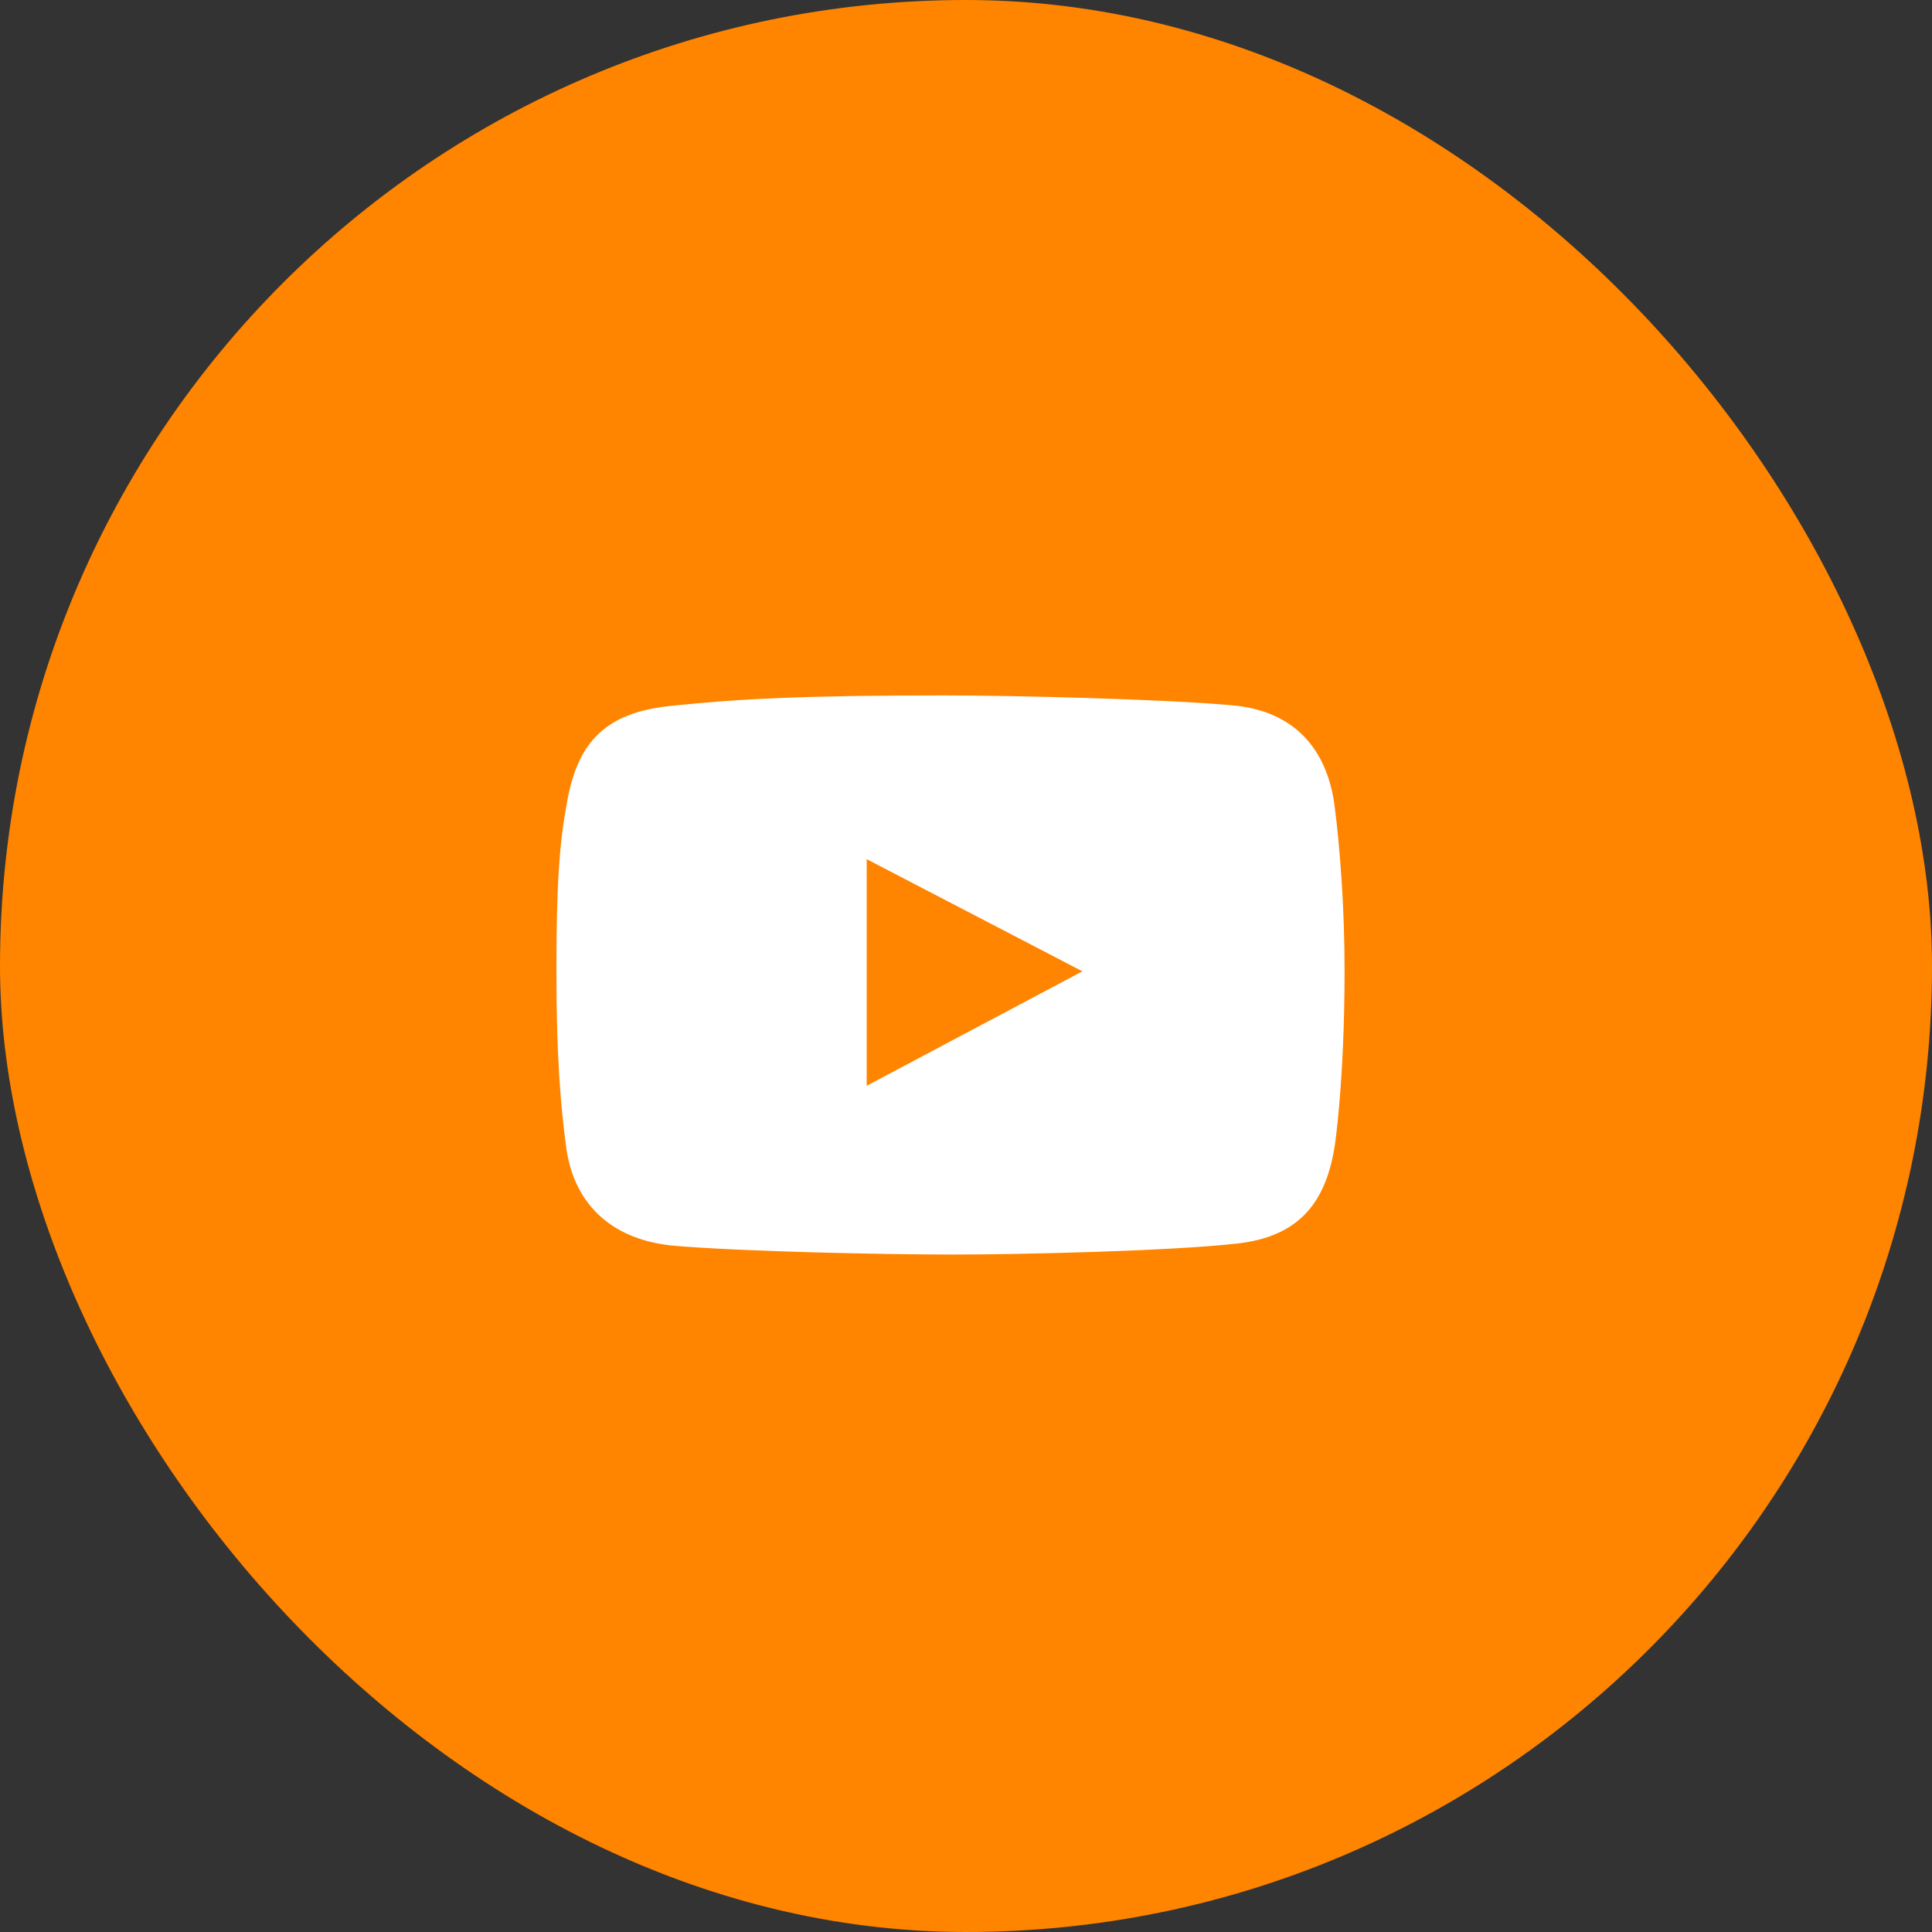
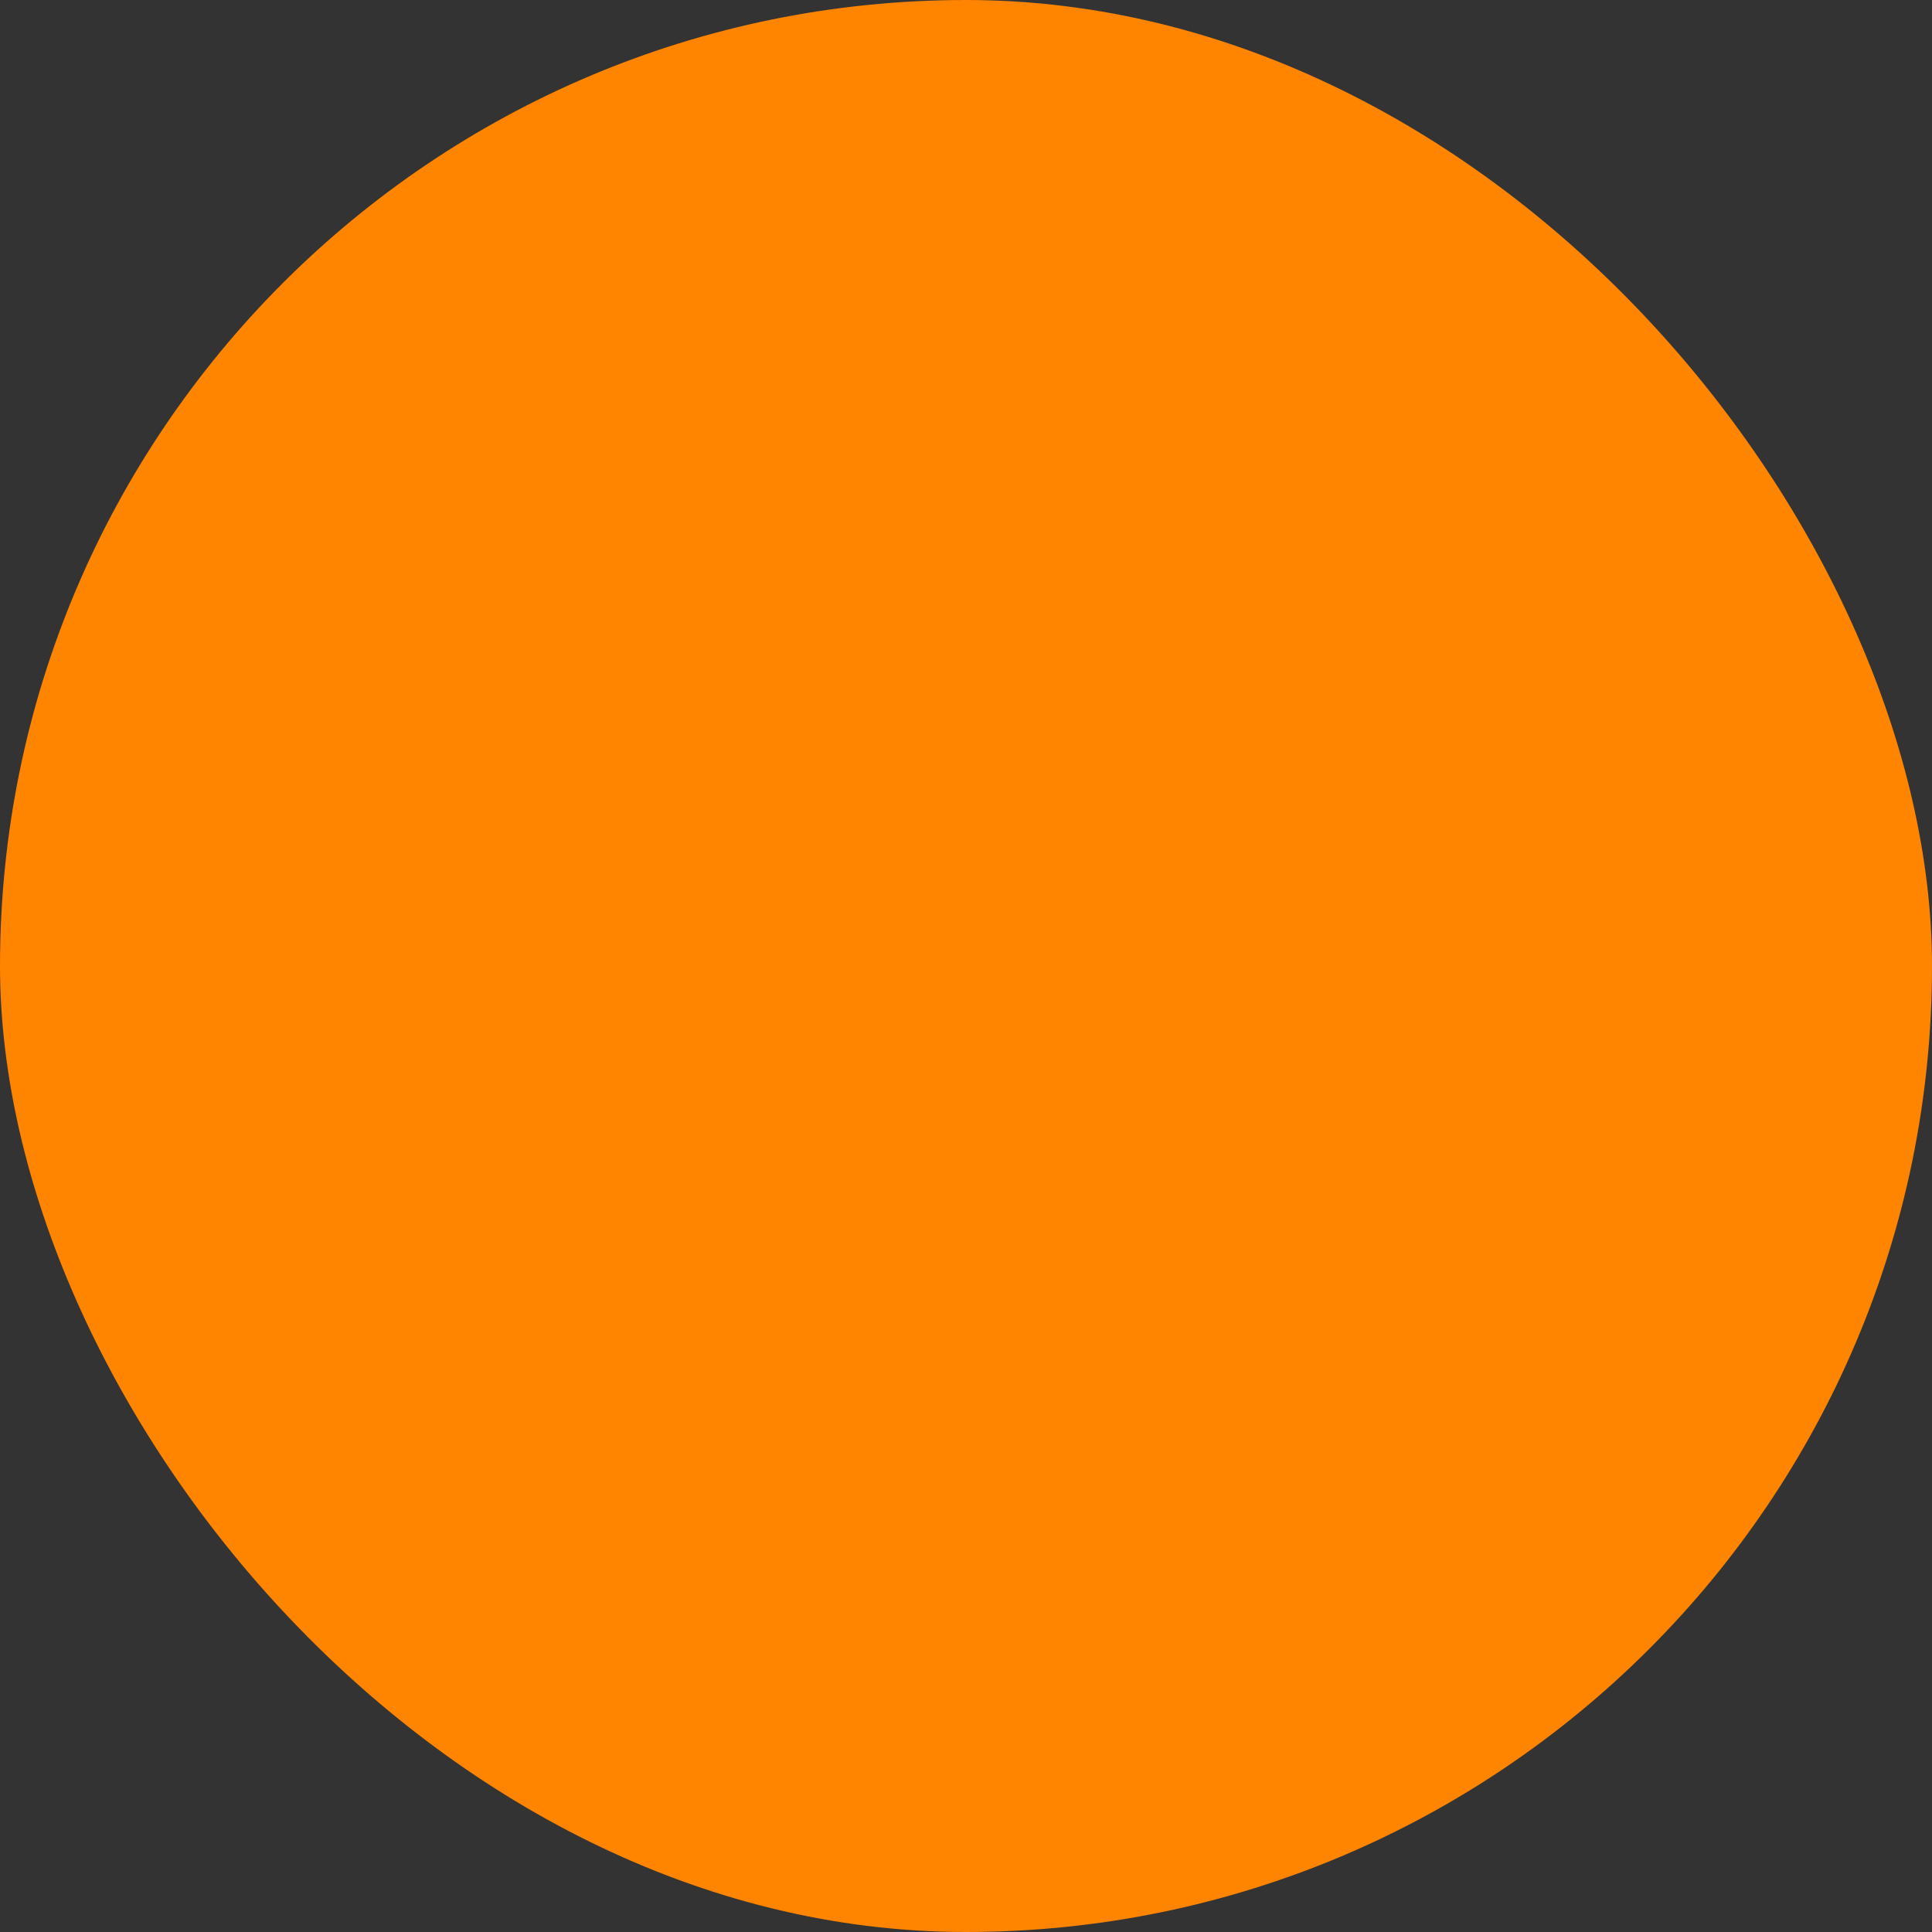
<svg xmlns="http://www.w3.org/2000/svg" width="40" height="40" viewBox="0 0 40 40" fill="none">
  <rect x="0" y="0" width="40" height="40" fill="#333333" stroke="none" />
  <rect width="40" height="40" rx="20" fill="#FF8400" />
  <g clip-path="url(#clip0_162_5653)">
-     <path d="M27.634 16.704C27.479 15.482 26.773 14.716 25.521 14.603C24.086 14.473 20.981 14.398 19.541 14.398C16.595 14.398 15.278 14.47 13.885 14.615C12.557 14.752 11.976 15.342 11.748 16.56C11.588 17.413 11.52 18.213 11.52 20.102C11.52 21.799 11.6 22.866 11.724 23.764C11.894 24.997 12.741 25.691 13.981 25.794C15.424 25.914 18.316 25.974 19.745 25.974C21.126 25.974 24.235 25.902 25.617 25.746C26.854 25.606 27.442 24.945 27.634 23.728C27.634 23.728 27.838 22.395 27.838 20.09C27.838 18.777 27.742 17.556 27.634 16.704ZM17.944 22.48V17.788L22.41 20.11L17.944 22.48Z" fill="white" />
-   </g>
+     </g>
  <defs>
    <clipPath id="clip0_162_5653">
-       <rect width="16.319" height="11.575" fill="white" transform="translate(11.52 14.398)" />
-     </clipPath>
+       </clipPath>
  </defs>
</svg>